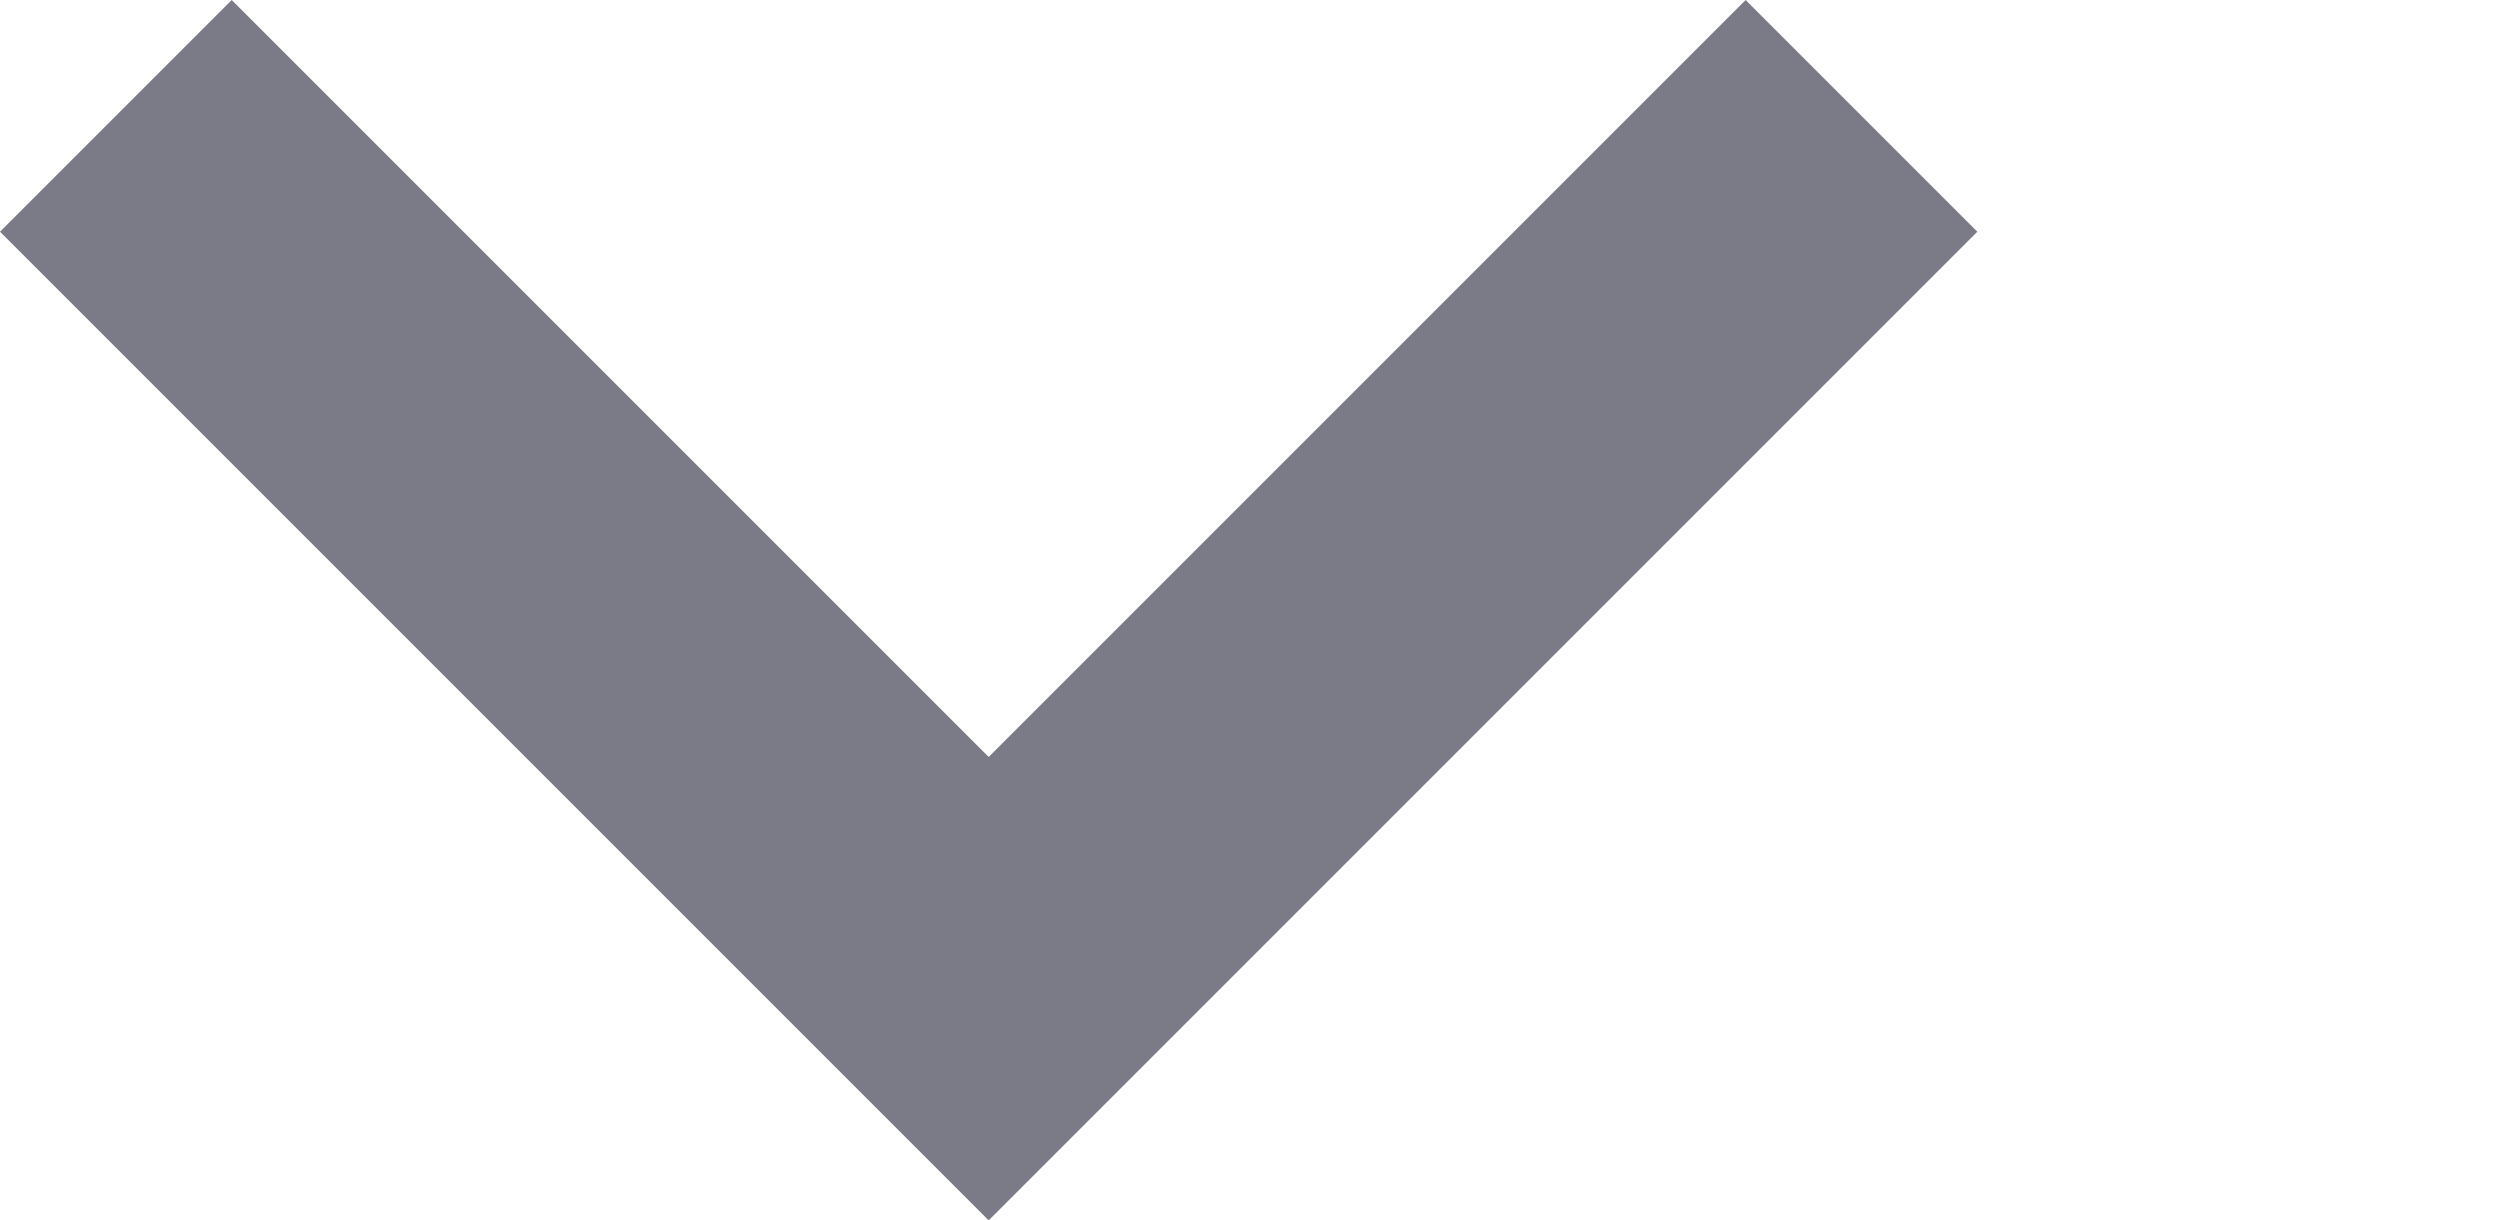
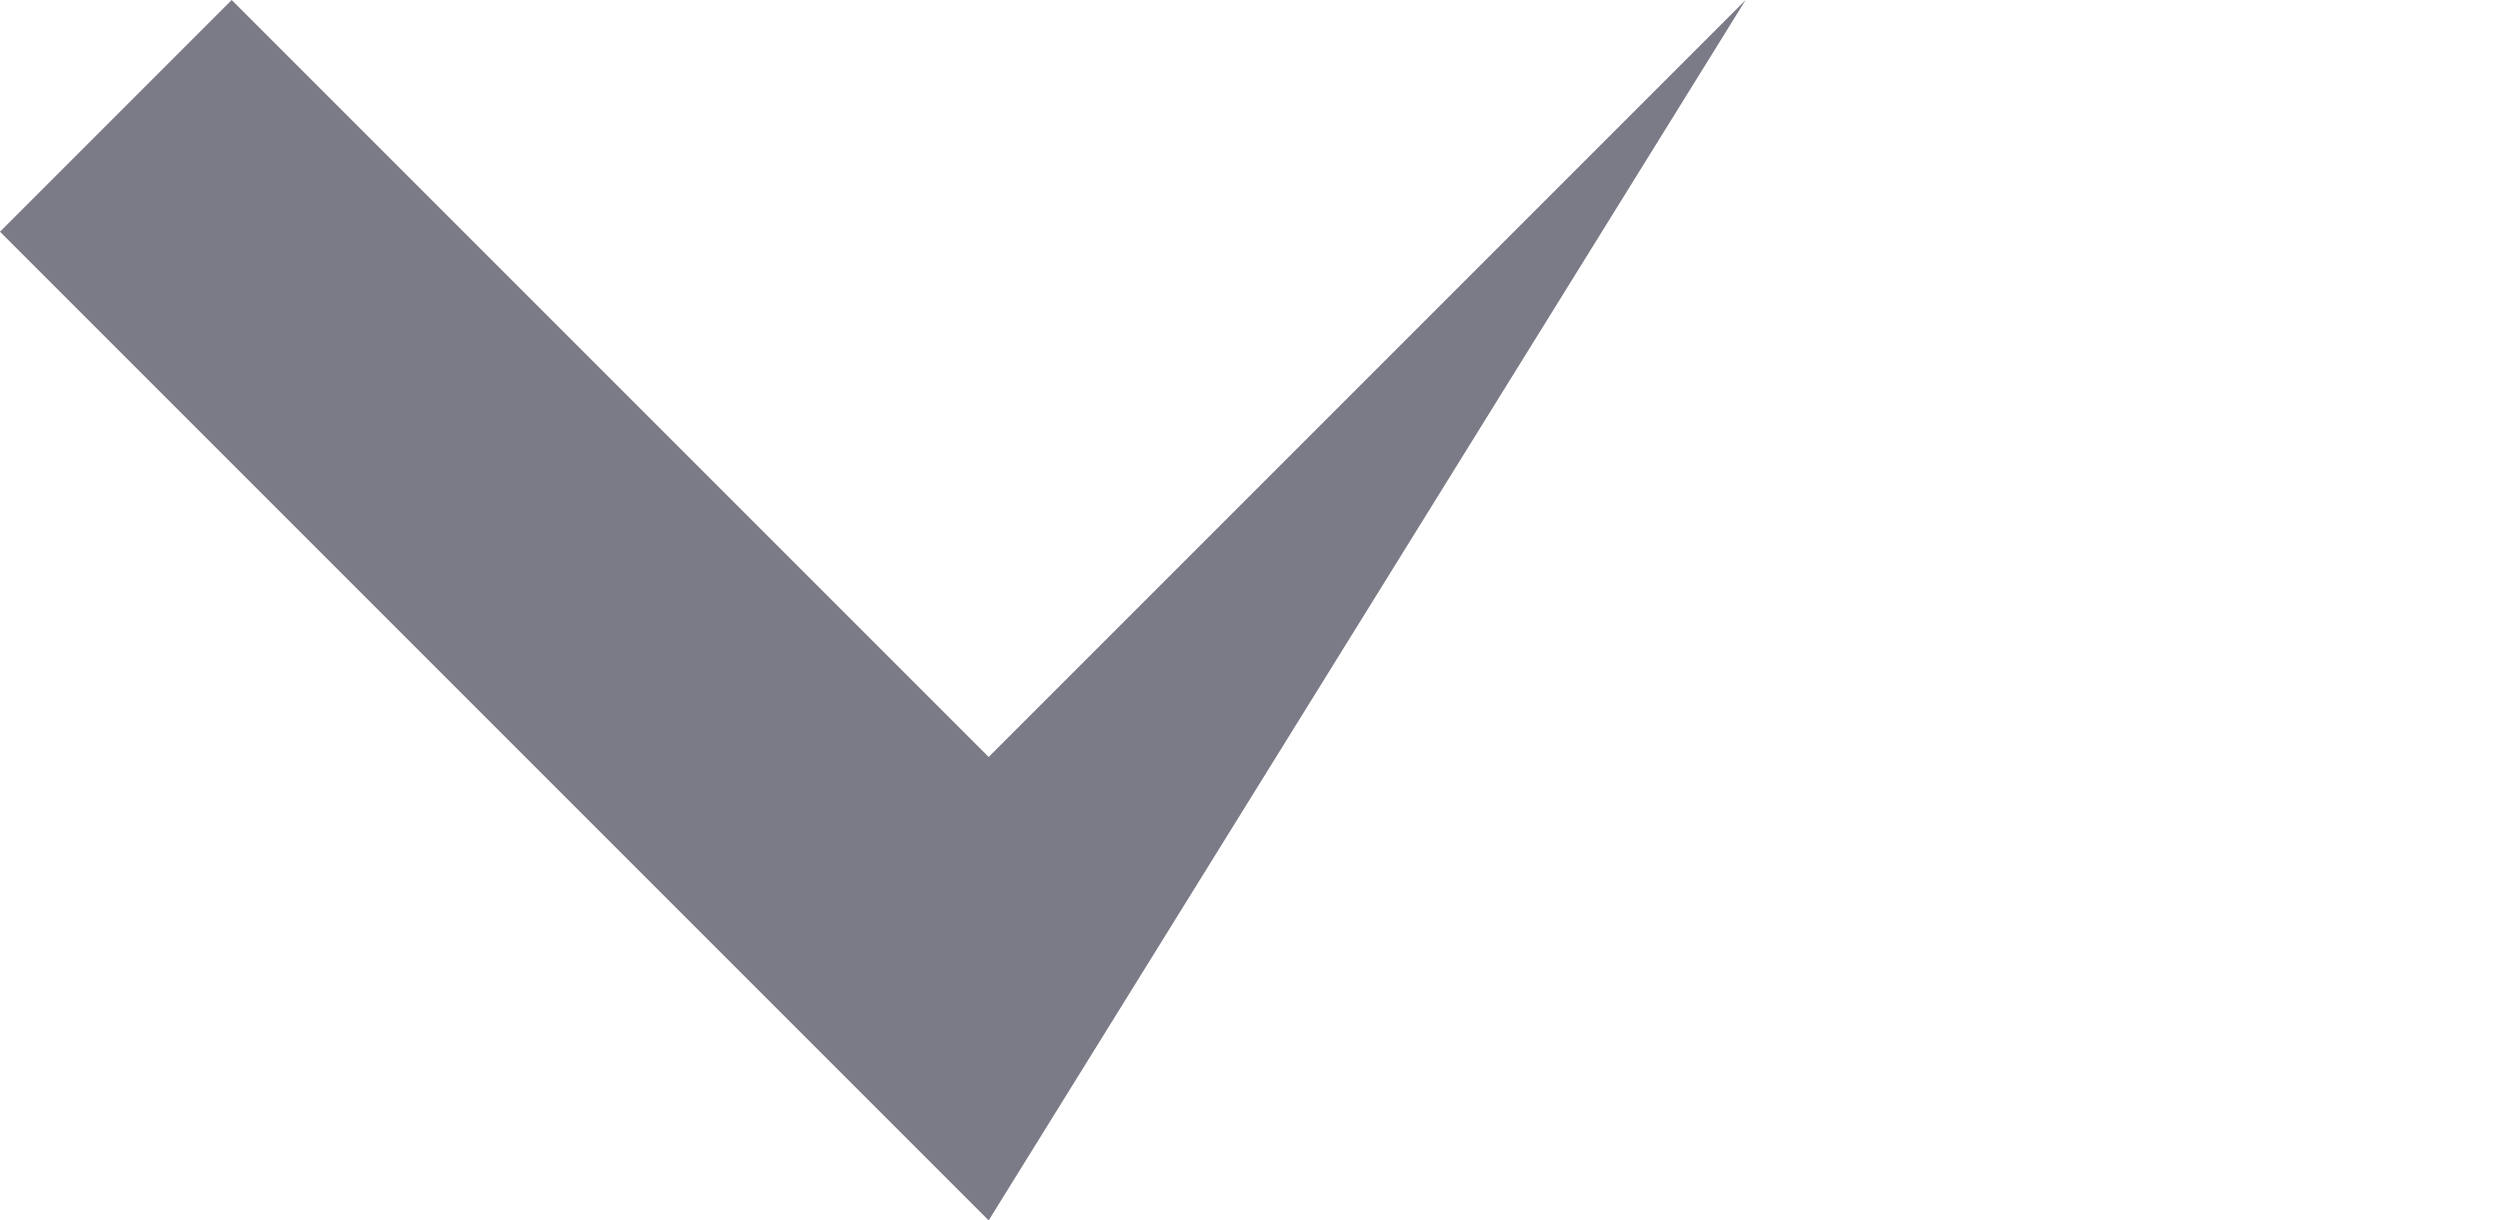
<svg xmlns="http://www.w3.org/2000/svg" version="1.1" id="Layer_1" x="0px" y="0px" width="485.5px" height="237px" viewBox="0 0 485.5 237" enable-background="new 0 0 485.5 237" xml:space="preserve">
  <title />
  <g id="icomoon-ignore">
</g>
-   <path fill="#7A7B87" d="M45,0l147,147L339,0l45,45L192,237L0,45L45,0z" />
+   <path fill="#7A7B87" d="M45,0l147,147L339,0L192,237L0,45L45,0z" />
</svg>